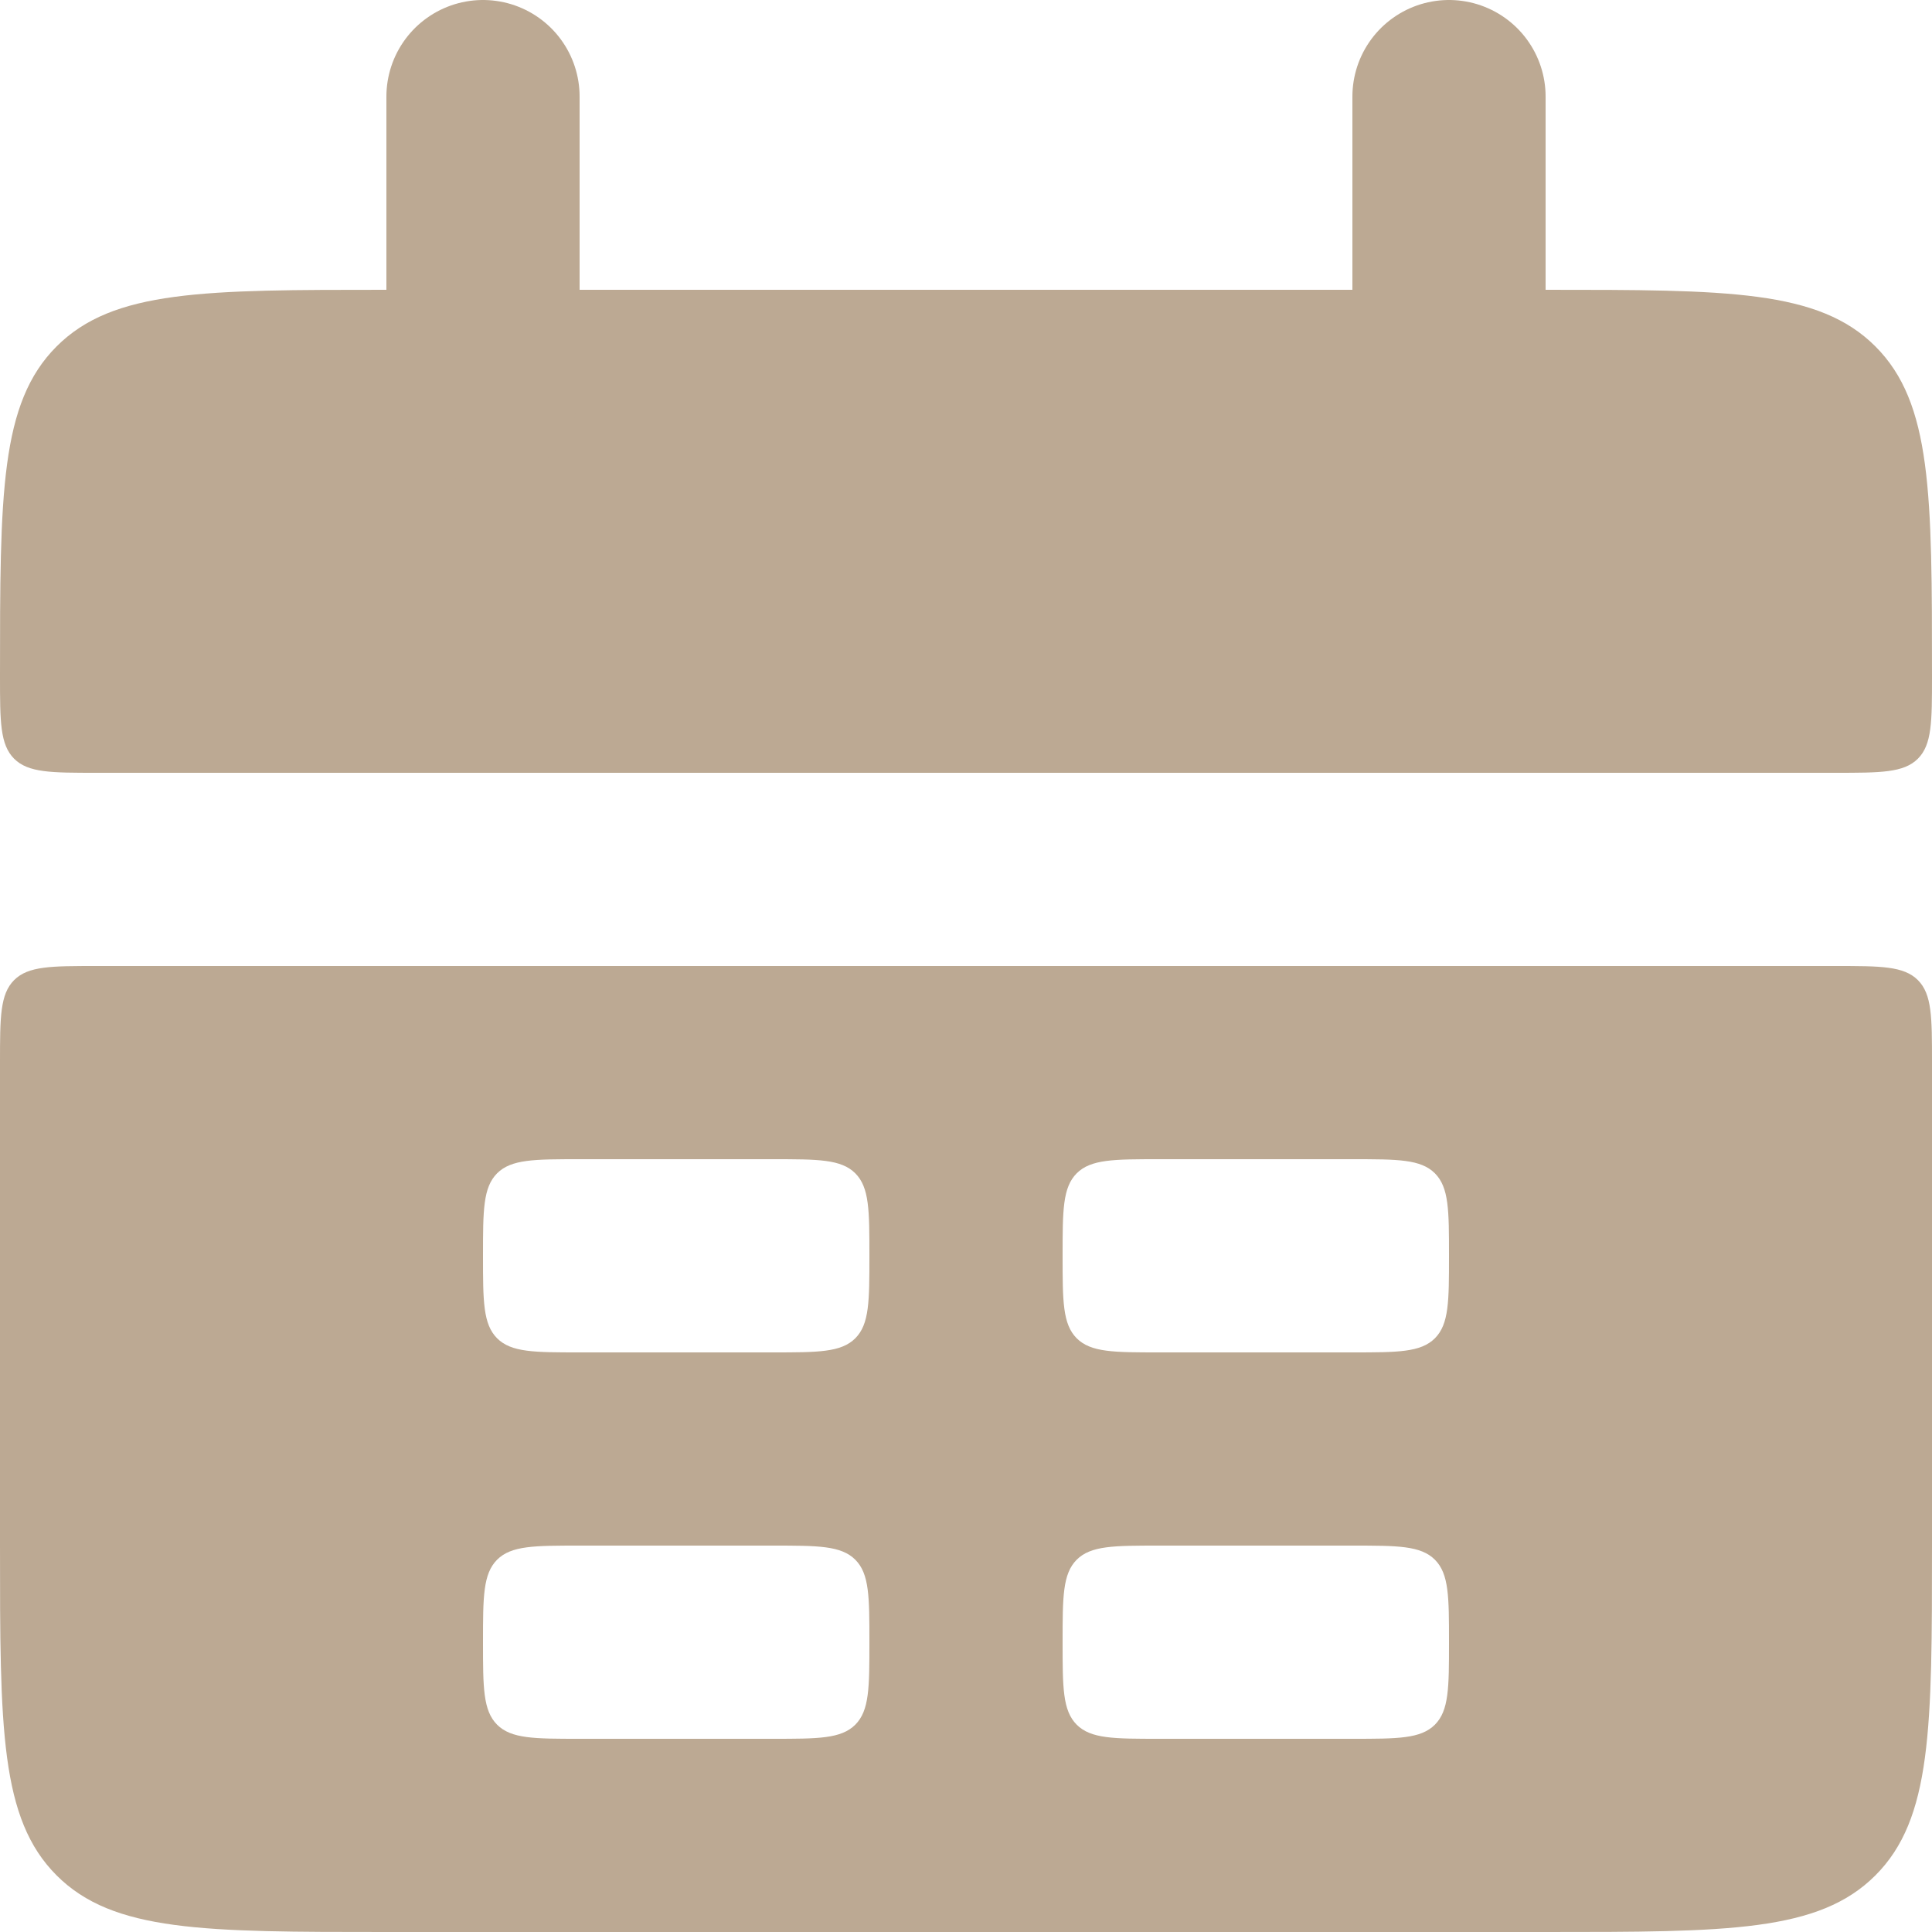
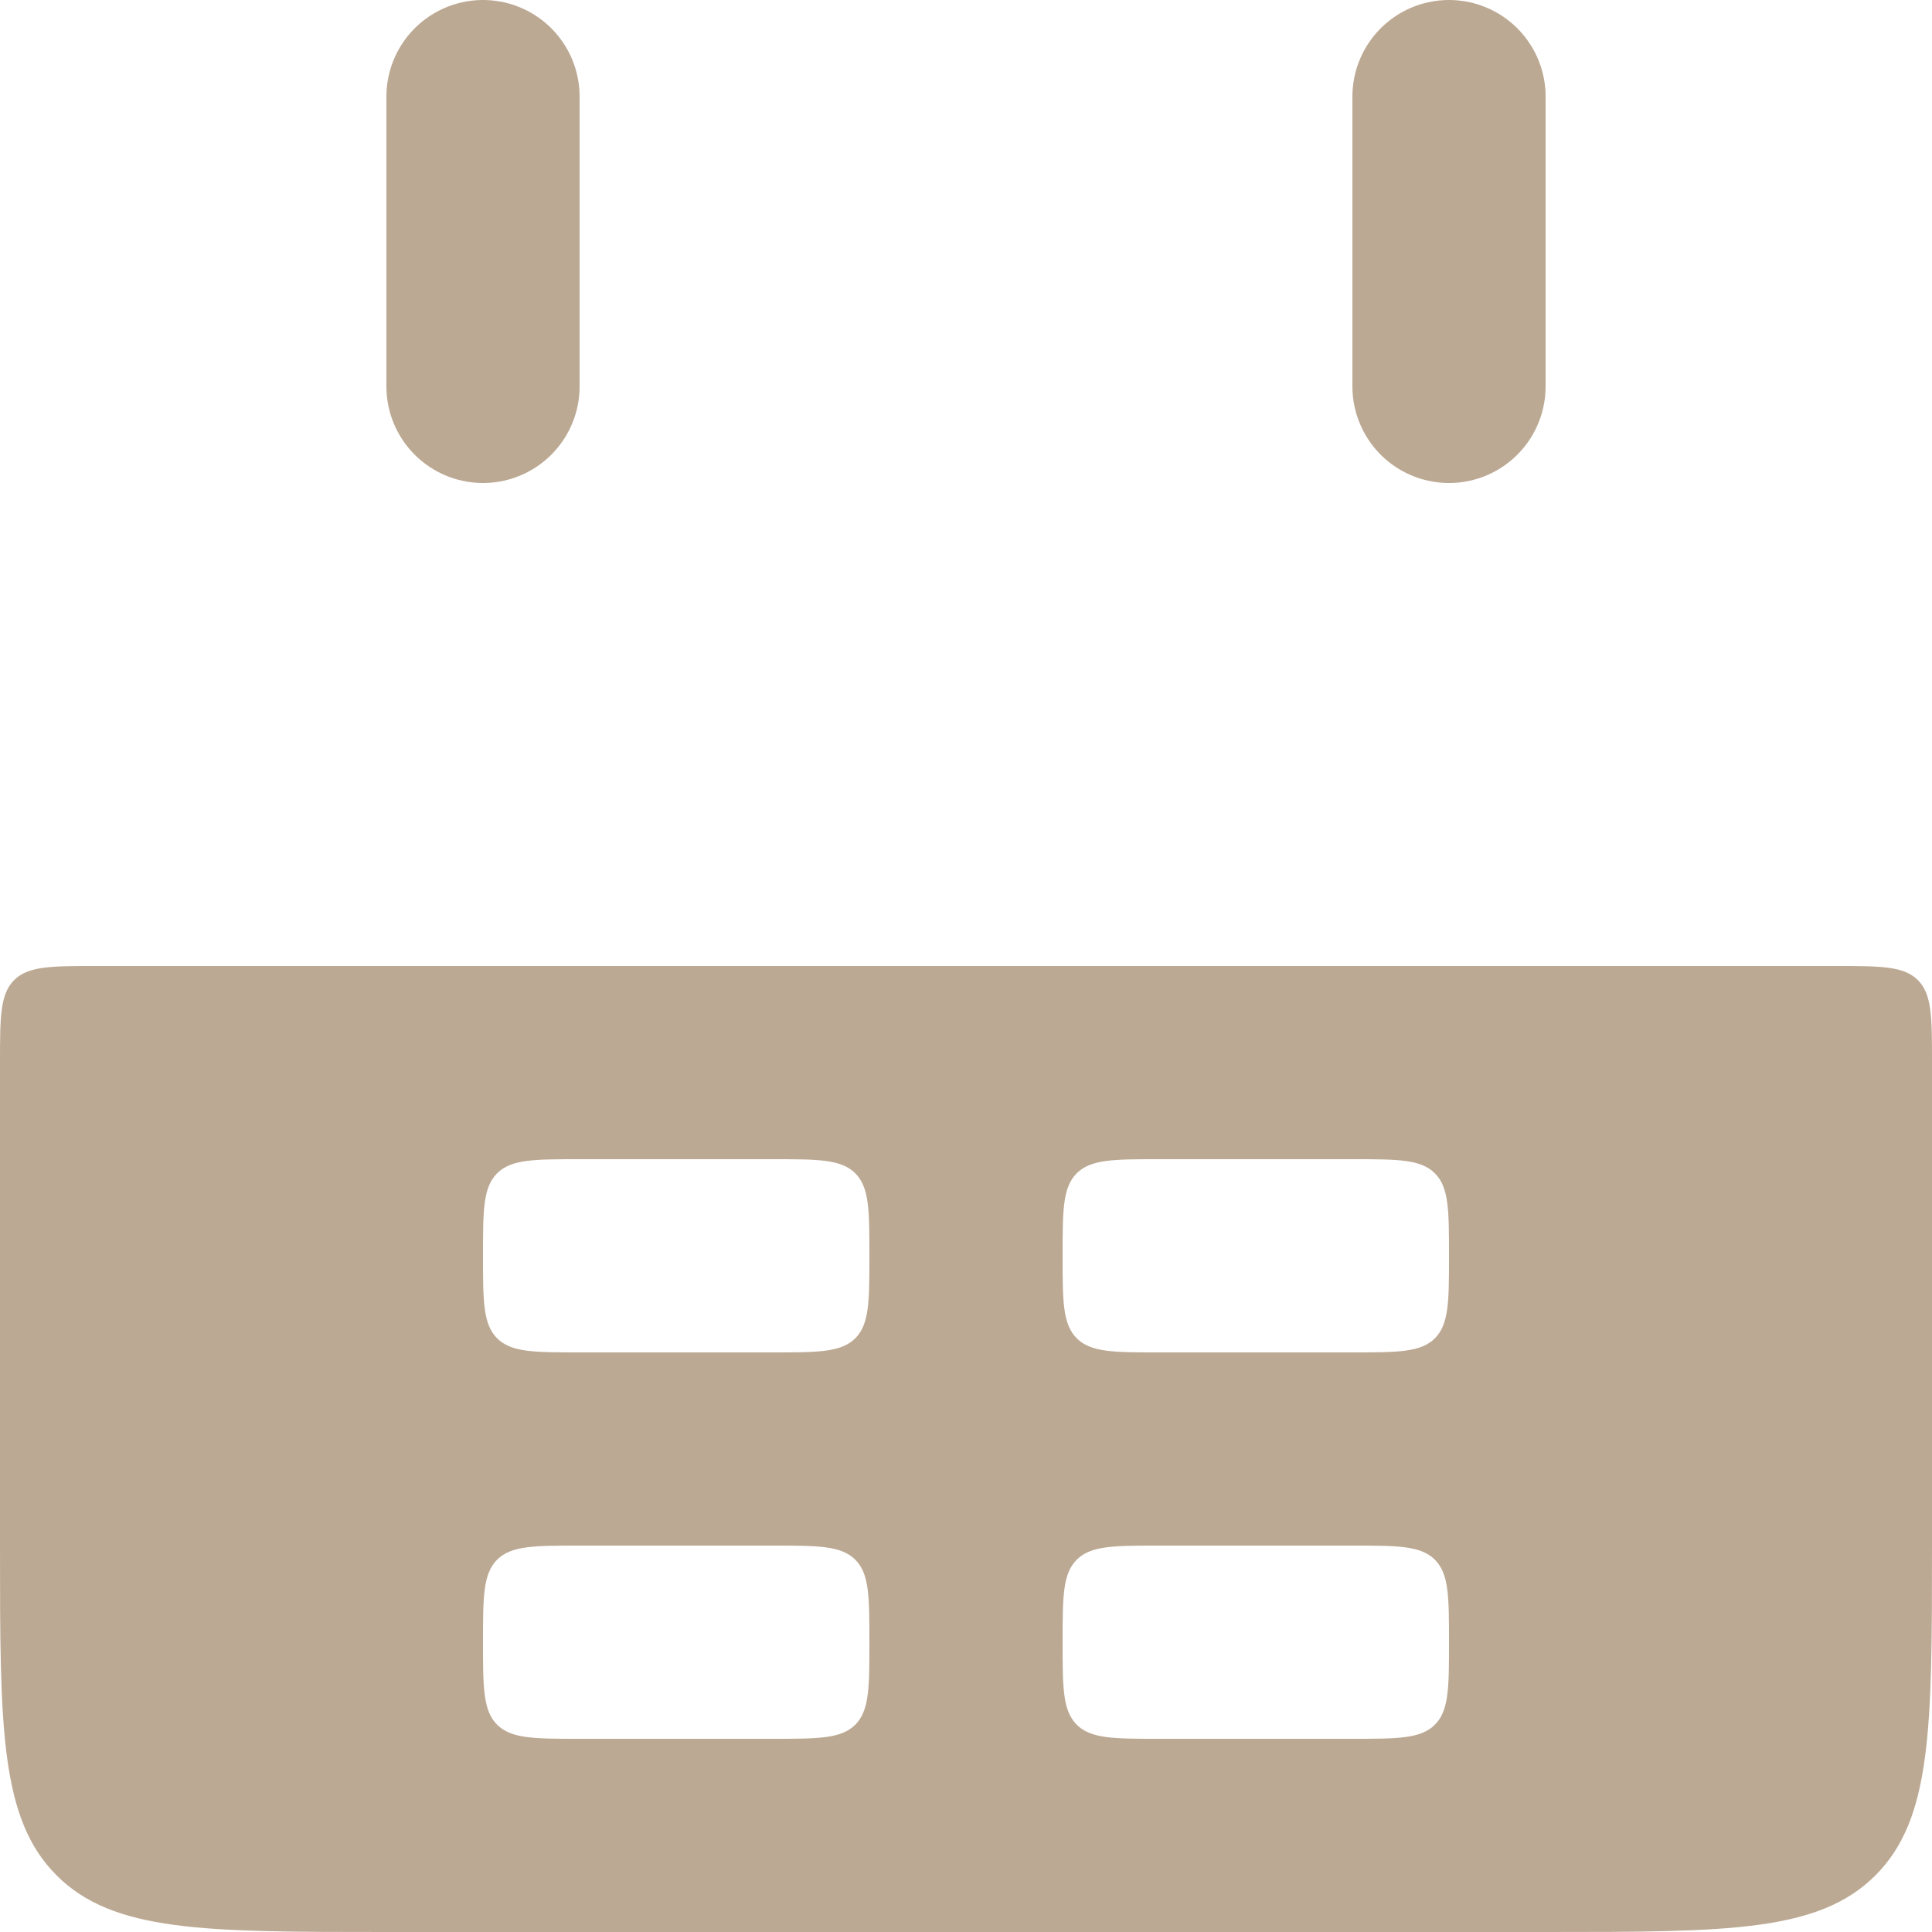
<svg xmlns="http://www.w3.org/2000/svg" width="20" height="20" viewBox="0 0 20 20" fill="none">
-   <path d="M0 7C0 5.114 -5.96046e-08 4.172 0.586 3.586C1.172 3 2.114 3 4 3H16C17.886 3 18.828 3 19.414 3.586C20 4.172 20 5.114 20 7C20 7.471 20 7.707 19.854 7.854C19.707 8 19.47 8 19 8H1C0.529 8 0.293 8 0.146 7.854C-8.9407e-08 7.707 0 7.47 0 7Z" fill="#BCA993" />
  <path fill-rule="evenodd" clip-rule="evenodd" d="M0 16C0 17.886 -5.96046e-08 18.828 0.586 19.414C1.172 20 2.114 20 4 20H16C17.886 20 18.828 20 19.414 19.414C20 18.828 20 17.886 20 16V11C20 10.529 20 10.293 19.854 10.146C19.707 10 19.47 10 19 10H1C0.529 10 0.293 10 0.146 10.146C-8.9407e-08 10.293 0 10.53 0 11V16ZM5 13C5 12.529 5 12.293 5.146 12.146C5.293 12 5.53 12 6 12H8C8.471 12 8.707 12 8.854 12.146C9 12.293 9 12.529 9 13C9 13.471 9 13.707 8.854 13.854C8.707 14 8.47 14 8 14H6C5.529 14 5.293 14 5.146 13.854C5 13.707 5 13.47 5 13ZM5.146 16.146C5 16.293 5 16.53 5 17C5 17.47 5 17.707 5.146 17.854C5.293 18 5.53 18 6 18H8C8.471 18 8.707 18 8.854 17.854C9 17.707 9 17.47 9 17C9 16.53 9 16.293 8.854 16.146C8.707 16 8.47 16 8 16H6C5.529 16 5.293 16 5.146 16.146ZM11 13C11 12.529 11 12.293 11.146 12.146C11.293 12 11.53 12 12 12H14C14.471 12 14.707 12 14.854 12.146C15 12.293 15 12.529 15 13C15 13.471 15 13.707 14.854 13.854C14.707 14 14.47 14 14 14H12C11.529 14 11.293 14 11.146 13.854C11 13.707 11 13.47 11 13ZM11.146 16.146C11 16.293 11 16.53 11 17C11 17.47 11 17.707 11.146 17.854C11.293 18 11.529 18 12 18H14C14.471 18 14.707 18 14.854 17.854C15 17.707 15 17.47 15 17C15 16.53 15 16.293 14.854 16.146C14.707 16 14.47 16 14 16H12C11.529 16 11.293 16 11.146 16.146Z" fill="#BCA993" />
  <path d="M5 1V4M15 1V4" stroke="#BCA993" stroke-width="2" stroke-linecap="round" />
</svg>